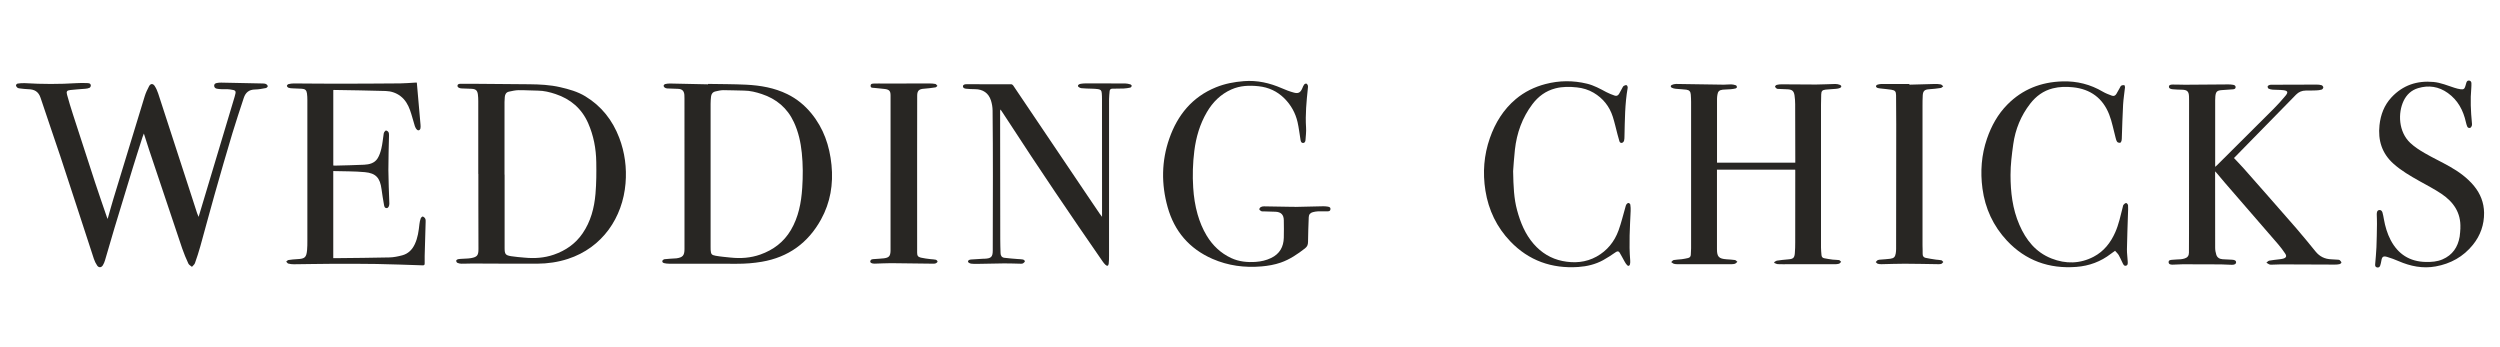
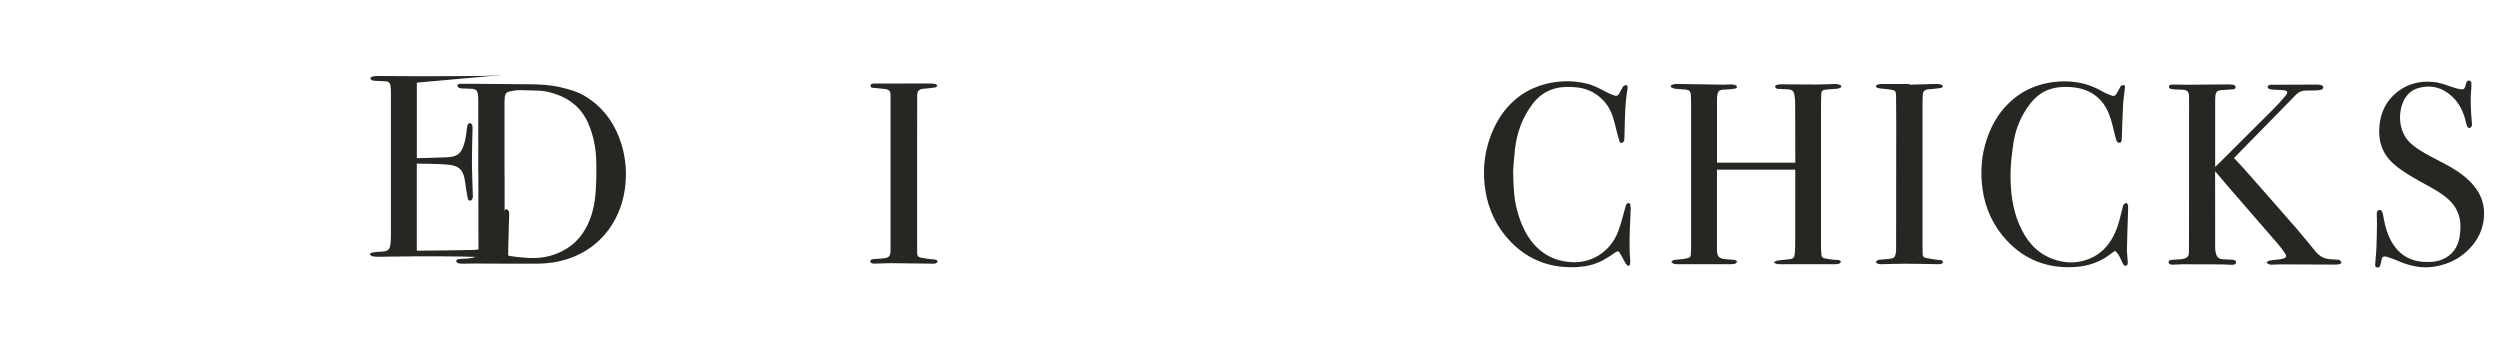
<svg xmlns="http://www.w3.org/2000/svg" id="Layer_1" viewBox="0 0 1080 150">
  <defs>
    <style>.cls-1{fill:#282623;}</style>
  </defs>
-   <path class="cls-1" d="m46.48,94.67c.86-3.02,1.61-5.84,2.46-8.62,4.5-14.82,9.01-29.64,13.57-44.45.46-1.5,1.15-2.95,1.88-4.34.64-1.22,1.69-1.27,2.45-.1.64.99,1.13,2.11,1.5,3.23,4.87,14.92,9.72,29.86,14.57,44.79.75,2.3,1.47,4.61,2.23,6.9.16.49.39.96.66,1.61,3.12-10.4,6.17-20.56,9.22-30.72,2.12-7.06,4.25-14.12,6.35-21.19.77-2.59.65-2.8-2-3.15-1.24-.17-2.51-.06-3.77-.11-.66-.03-1.32-.07-1.96-.21-.66-.15-1.12-.57-1.12-1.32,0-.71.52-1,1.09-1.12.64-.14,1.31-.19,1.96-.18,5.81.11,11.63.23,17.44.36.6.01,1.23,0,1.77.2.38.14.79.56.9.94.06.2-.46.78-.79.84-1.56.29-3.13.61-4.7.63-2.61.03-4.12,1.3-4.89,3.67-1.64,5.08-3.38,10.14-4.91,15.26-2.65,8.83-5.21,17.69-7.72,26.57-2.09,7.38-4.05,14.8-6.11,22.18-.69,2.47-1.48,4.91-2.34,7.33-.22.61-.85,1.07-1.29,1.6-.53-.46-1.27-.81-1.54-1.38-.99-2.16-1.94-4.36-2.7-6.61-4.8-14.2-9.54-28.42-14.3-42.63-.76-2.26-1.46-4.54-2.24-6.97-.21.57-.41,1.02-.56,1.48-1.42,4.47-2.87,8.92-4.24,13.4-2.66,8.65-5.29,17.3-7.9,25.96-1.39,4.63-2.7,9.28-4.08,13.92-.22.74-.52,1.47-.92,2.13-.65,1.08-1.77,1.17-2.48.13-.6-.87-1.08-1.87-1.41-2.87-4.83-14.72-9.59-29.47-14.45-44.18-2.8-8.48-5.8-16.88-8.57-25.37-.9-2.76-2.71-3.7-5.36-3.75-1.25-.03-2.5-.2-3.75-.35-.35-.04-.75-.14-.99-.36-.27-.25-.54-.67-.53-1,.01-.26.44-.68.73-.72,1.03-.14,2.09-.24,3.13-.18,7.43.45,14.86.47,22.3,0,1.49-.09,3-.1,4.5-.03.69.03,1.63.02,1.66,1.08,0,.33-.27.83-.55.96-.55.25-1.2.36-1.81.41-2.18.2-4.36.28-6.53.55-1.47.18-1.76.62-1.36,2.08.78,2.85,1.64,5.67,2.55,8.48,3.16,9.8,6.33,19.6,9.55,29.38,1.64,4.99,3.38,9.95,5.08,14.92.08.24.19.47.38.92Z" />
  <path class="cls-1" d="m206.61,75.1c0-10.47,0-20.94,0-31.41,0-.95-.04-1.92-.16-2.86-.23-1.77-.91-2.37-2.71-2.47-1.44-.08-2.87-.11-4.31-.16-.18,0-.36-.02-.53-.06-.59-.16-1.26-.36-1.26-1.08,0-.74.7-.85,1.26-.86,1.94-.03,3.89-.01,5.84,0,8.01.06,16.01.1,24.02.2,4.44.05,8.87.26,13.22,1.26,3.8.87,7.56,1.92,10.92,3.97,6.96,4.24,11.7,10.29,14.6,17.86,2.44,6.38,3.29,13.01,2.73,19.73-1.22,14.69-9.93,27.77-24.93,32.64-4.27,1.38-8.7,2.03-13.18,2.05-9.35.05-18.71-.05-28.06-.07-1.59,0-3.18.1-4.77.08-.58,0-1.2-.15-1.72-.39-.26-.12-.51-.61-.49-.92.02-.24.44-.56.73-.63.64-.14,1.31-.14,1.96-.19,1.22-.09,2.47-.07,3.67-.28,2.69-.47,3.26-1.2,3.25-3.9-.01-6.34-.03-12.68-.04-19.02,0-4.49,0-8.97,0-13.46,0,0-.02,0-.03,0Zm11.35.33s.02,0,.03,0c0,3.83,0,7.66,0,11.48,0,6.73,0,13.46,0,20.19,0,2.67.35,3.18,2.82,3.58,1.91.31,3.86.44,5.79.62,4.31.41,8.53.15,12.67-1.29,5.11-1.78,9.34-4.71,12.4-9.18,3.53-5.14,5.06-11.01,5.58-17.1.39-4.55.42-9.14.34-13.71-.09-5.81-1.15-11.46-3.51-16.82-2.78-6.31-7.6-10.42-14.07-12.57-2.48-.83-5.05-1.47-7.73-1.48-2.75-.01-5.51-.24-8.26-.2-1.39.02-2.78.35-4.15.64-1.18.25-1.7,1.14-1.8,2.29-.06.71-.12,1.43-.12,2.15,0,10.47,0,20.93,0,31.4Z" />
-   <path class="cls-1" d="m305.86,36.25c5.52.1,11.04.07,16.54.34,6.13.31,12.14,1.34,17.73,4.08,4.08,2,7.5,4.81,10.37,8.3,5.31,6.48,7.89,14.03,8.71,22.28.83,8.31-.48,16.24-4.53,23.57-5.58,10.11-14.08,16.29-25.57,18.26-3.59.61-7.19.89-10.82.87-9.77-.05-19.55-.02-29.32-.03-.65,0-1.32-.08-1.96-.22-.52-.11-1.06-.41-.86-1.03.1-.31.6-.66.95-.7,1.64-.18,3.28-.25,4.92-.36.09,0,.18,0,.27-.02,2.67-.4,3.4-1.24,3.41-3.97,0-8.61,0-17.23,0-25.84,0-13.1,0-26.2-.01-39.3,0-.51,0-1.02-.04-1.52-.16-1.72-.99-2.51-2.72-2.58-1.56-.07-3.12-.08-4.67-.17-.37-.02-.79-.14-1.09-.35-.25-.18-.51-.58-.48-.85.04-.27.4-.64.68-.7.69-.16,1.42-.24,2.13-.23,5.46.1,10.91.23,16.36.35,0-.06,0-.11,0-.17Zm1.12,39.07c0,10.47,0,20.93,0,31.4,0,.42,0,.84.02,1.26.13,1.76.37,2.19,2.1,2.5,2.14.39,4.32.56,6.49.79,4.37.46,8.66.18,12.85-1.3,5.65-2,10.17-5.41,13.23-10.6,3.29-5.6,4.47-11.79,4.89-18.17.34-5.05.34-10.1-.18-15.14-.47-4.61-1.46-9.07-3.42-13.29-2.83-6.1-7.57-10.07-13.89-12.15-2.46-.81-4.99-1.46-7.64-1.48-2.99-.02-5.98-.2-8.98-.19-1.12,0-2.25.3-3.35.54-1.2.26-1.82,1.1-1.94,2.28-.1,1.01-.18,2.03-.18,3.04-.01,10.17,0,20.34,0,30.5Z" />
-   <path class="cls-1" d="m180.07,35.7c.54,6.16,1.08,12.2,1.6,18.24.04.5.05,1.02-.03,1.51-.14.78-.89,1.12-1.47.6-.44-.39-.77-.98-.95-1.55-.73-2.3-1.28-4.67-2.1-6.94-.85-2.34-2.07-4.5-4.14-6.06-1.89-1.43-4.1-2.12-6.36-2.19-7.46-.25-14.92-.31-22.39-.45-.06,0-.11.03-.25.07v32.56c.24.02.47.07.69.06,4.22-.12,8.45-.18,12.67-.39,2.23-.11,4.45-.67,5.73-2.67.83-1.29,1.33-2.86,1.69-4.37.46-1.94.64-3.95.94-5.93.05-.35.07-.75.25-1.04.19-.32.58-.8.82-.77.39.05.88.39,1.07.75.22.42.21.99.21,1.49-.09,4.96-.29,9.93-.27,14.89.02,4.75.27,9.51.41,14.26,0,.12.01.24,0,.36-.06,1.06-.51,1.79-1.18,1.77-.93-.03-1.02-.85-1.13-1.48-.4-2.23-.76-4.47-1.06-6.72-.63-4.81-2.4-6.89-7.19-7.33-4.5-.42-9.04-.33-13.66-.47v37.62c.5,0,.97,0,1.44,0,7.62-.09,15.23-.13,22.85-.31,1.83-.04,3.69-.43,5.48-.9,2.59-.68,4.34-2.44,5.46-4.84,1.29-2.75,1.68-5.71,2-8.69.09-.82.27-1.65.55-2.43.13-.35.67-.87.89-.81.42.12.86.53,1.07.93.2.39.18.93.17,1.4-.13,4.9-.29,9.8-.42,14.71-.03,1.08-.02,2.15,0,3.23.01.61-.22.85-.85.82-6.65-.21-13.31-.48-19.96-.59-6.57-.11-13.13-.1-19.7-.07-5.34.02-10.67.15-16.01.19-.8,0-1.62-.08-2.39-.29-.36-.09-.61-.56-.91-.86.32-.23.62-.62.97-.68,1.27-.19,2.56-.32,3.84-.38,3.24-.15,3.92-.74,4.21-3.95.12-1.34.12-2.69.12-4.03,0-20.25,0-40.5,0-60.76,0-.95-.04-1.92-.17-2.86-.18-1.38-.81-1.93-2.19-2.01-1.41-.08-2.82-.1-4.22-.18-.53-.03-1.1-.07-1.58-.26-.31-.12-.67-.54-.68-.83,0-.25.42-.67.72-.74.75-.18,1.53-.28,2.3-.28,6.15.02,12.3.12,18.44.11,9.15,0,18.29-.06,27.44-.13,2.13-.02,4.25-.22,6.37-.33.32-.02.65,0,.84,0Z" />
-   <path class="cls-1" d="m432.13,47.35c-.04.38-.08.6-.08.82.01,18.4.03,36.79.06,55.19,0,2,.07,4.01.13,6.01.03,1.08.52,1.84,1.58,1.99,1.95.27,3.92.38,5.89.55.74.06,1.51.04,2.23.2.33.07.85.55.81.75-.07.35-.46.69-.8.91-.25.16-.64.17-.96.16-2.4-.04-4.79-.16-7.19-.14-3.87.03-7.73.15-11.6.21-.9.01-1.81.04-2.69-.1-.5-.08-1.28-.47-1.32-.8-.09-.69.64-.94,1.26-.99,1.7-.14,3.41-.22,5.11-.32.27-.02.54-.01.81-.02,2.77-.12,3.49-.77,3.5-3.49.05-10.74.06-21.48.06-32.22,0-9.42-.03-18.85-.13-28.27-.01-1.47-.27-2.99-.71-4.39-1.03-3.21-3.47-4.85-6.84-4.87-1.29,0-2.57-.07-3.85-.19-.66-.06-1.46-.29-1.4-1.09.05-.73.84-.86,1.49-.86,6.45-.01,12.89-.01,19.34.01.29,0,.67.25.84.49,10.97,16.24,21.91,32.49,32.86,48.74,1.54,2.28,3.08,4.56,4.63,6.83.25.36.53.7.92,1.21,0-1.2,0-2.19,0-3.18,0-15.88-.01-31.77-.02-47.65,0-.87-.02-1.74-.1-2.6-.11-1.16-.44-1.54-1.58-1.73-.85-.14-1.73-.15-2.59-.19-1.56-.07-3.12-.04-4.67-.22-.54-.06-1.44-.58-1.45-.91-.02-.72.79-.93,1.45-1.02.53-.07,1.07-.13,1.61-.13,5.76,0,11.51-.02,17.27.01.76,0,1.54.19,2.28.39.26.07.65.46.62.66-.03.28-.36.69-.63.75-.92.2-1.87.34-2.82.39-1.64.07-3.29.06-4.94.08-.73,0-1.1.4-1.16,1.1-.09,1.13-.24,2.26-.24,3.39-.01,22.53,0,45.05-.01,67.58,0,1.16-.01,2.34-.14,3.49-.12,1.05-.67,1.22-1.43.5-.45-.43-.85-.93-1.2-1.44-13.88-20.04-27.57-40.22-40.83-60.68-.98-1.51-1.97-3-2.96-4.5-.07-.11-.17-.2-.37-.43Z" />
-   <path class="cls-1" d="m559.27,89.39c4.08-.1,8.15-.2,12.23-.28.66-.01,1.32.02,1.97.13.64.11,1.39.24,1.28,1.17-.11.9-.83.89-1.5.89-1.32,0-2.64-.04-3.96.01-.71.03-1.43.16-2.12.34-1.13.29-1.75,1.01-1.79,2.17-.14,3.55-.27,7.11-.31,10.67-.01,1.2-.3,2.02-1.3,2.8-3.23,2.51-6.57,4.79-10.48,6.15-2.68.93-5.44,1.4-8.25,1.65-7.36.64-14.49-.3-21.27-3.26-9.98-4.37-16.43-11.91-19.35-22.34-2.78-9.93-2.68-19.91.73-29.65,3.55-10.14,9.89-17.95,20.13-22.12,3.86-1.57,7.88-2.33,12.04-2.66,5.78-.46,11.17.77,16.42,3.06,1.69.74,3.44,1.41,5.22,1.89,1.97.53,2.86-.04,3.66-1.92.22-.52.41-1.08.75-1.52.19-.26.68-.52.96-.45.29.07.57.51.68.84.11.35.03.77-.01,1.16-.59,5.65-1.15,11.3-.78,17,.12,1.78-.12,3.58-.24,5.37-.04.67-.35,1.31-1.1,1.29-.71-.02-.94-.67-1.04-1.28-.43-2.59-.72-5.21-1.3-7.76-.91-3.92-2.81-7.35-5.68-10.22-3.08-3.08-6.84-4.8-11.15-5.26-4-.43-7.97-.29-11.73,1.38-4.66,2.07-8.08,5.48-10.62,9.83-3.03,5.19-4.68,10.83-5.42,16.76-.65,5.26-.82,10.53-.48,15.83.25,3.93.82,7.78,1.9,11.55.93,3.22,2.18,6.31,3.93,9.2,2.58,4.26,6.05,7.56,10.57,9.67,3.36,1.57,6.96,1.91,10.63,1.66,2.32-.16,4.54-.67,6.65-1.69,3.7-1.78,5.36-4.81,5.46-8.77.07-2.51.04-5.03,0-7.54-.03-2.37-1.2-3.56-3.59-3.66-1.74-.08-3.48-.11-5.21-.16-.3,0-.65.06-.89-.07-.36-.2-.84-.51-.89-.82-.04-.3.34-.79.66-.98.39-.23.92-.3,1.38-.3,3.78.04,7.55.12,11.33.19.63.01,1.26,0,1.89,0v.06Z" />
+   <path class="cls-1" d="m180.07,35.7v32.56c.24.02.47.07.69.06,4.22-.12,8.45-.18,12.67-.39,2.23-.11,4.45-.67,5.73-2.67.83-1.29,1.33-2.86,1.69-4.37.46-1.94.64-3.95.94-5.93.05-.35.07-.75.25-1.04.19-.32.58-.8.82-.77.39.05.88.39,1.07.75.22.42.21.99.21,1.49-.09,4.96-.29,9.93-.27,14.89.02,4.75.27,9.51.41,14.26,0,.12.01.24,0,.36-.06,1.06-.51,1.79-1.18,1.77-.93-.03-1.02-.85-1.13-1.48-.4-2.23-.76-4.47-1.06-6.72-.63-4.81-2.4-6.89-7.19-7.33-4.5-.42-9.04-.33-13.66-.47v37.62c.5,0,.97,0,1.44,0,7.62-.09,15.23-.13,22.85-.31,1.83-.04,3.69-.43,5.48-.9,2.59-.68,4.34-2.44,5.46-4.84,1.29-2.75,1.68-5.71,2-8.69.09-.82.27-1.65.55-2.43.13-.35.67-.87.89-.81.42.12.86.53,1.07.93.2.39.18.93.17,1.4-.13,4.9-.29,9.8-.42,14.71-.03,1.08-.02,2.15,0,3.23.01.61-.22.85-.85.82-6.65-.21-13.31-.48-19.96-.59-6.57-.11-13.13-.1-19.7-.07-5.34.02-10.67.15-16.01.19-.8,0-1.62-.08-2.39-.29-.36-.09-.61-.56-.91-.86.32-.23.62-.62.97-.68,1.27-.19,2.56-.32,3.84-.38,3.24-.15,3.92-.74,4.21-3.95.12-1.34.12-2.69.12-4.03,0-20.25,0-40.5,0-60.76,0-.95-.04-1.92-.17-2.86-.18-1.38-.81-1.93-2.19-2.01-1.41-.08-2.82-.1-4.22-.18-.53-.03-1.1-.07-1.58-.26-.31-.12-.67-.54-.68-.83,0-.25.42-.67.72-.74.75-.18,1.53-.28,2.3-.28,6.15.02,12.3.12,18.44.11,9.15,0,18.29-.06,27.44-.13,2.13-.02,4.25-.22,6.37-.33.32-.02.65,0,.84,0Z" />
  <path class="cls-1" d="m384.72,74.52c0-11.1,0-22.19,0-33.29,0-1.84-.5-2.5-2.33-2.77-1.57-.23-3.16-.28-4.74-.49-.61-.08-1.56.12-1.55-.92.01-.99.93-.93,1.56-.96,1.38-.07,2.76.01,4.14,0,6.53-.01,13.07-.04,19.6-.04.89,0,1.8.04,2.67.21.35.07.61.55.91.85-.29.22-.55.59-.87.64-1.66.24-3.32.47-4.99.58-2.11.13-2.89.87-2.89,3.01-.01,8.49-.03,16.99-.03,25.48,0,14.12.03,28.23.01,42.35,0,1.22.31,1.81,1.58,2.12,1.38.34,2.82.47,4.24.66.74.1,1.51.07,2.23.25.32.08.76.52.76.79,0,.27-.44.65-.77.78-.4.16-.88.15-1.32.14-6-.07-11.99-.18-17.98-.22-2.37-.01-4.73.16-7.1.21-1.22.03-2.01-.42-1.88-1.05.2-.96,1.09-.88,1.81-.94,1.37-.13,2.76-.14,4.12-.32,2.16-.29,2.74-.98,2.82-3.18.01-.3,0-.6,0-.9,0-11.01,0-22.01,0-33.02Z" />
  <path class="cls-1" d="m741.73,73.27v1.01c0,11.13,0,22.26,0,33.39,0,3.24.82,4.1,4.1,4.34,1.22.09,2.46.14,3.67.32.38.06.7.5,1.05.77-.36.29-.67.71-1.08.85-.52.18-1.12.18-1.69.18-7.64.01-15.29,0-22.93,0-.57,0-1.16,0-1.69-.16-.44-.13-.8-.49-1.2-.75.36-.31.69-.81,1.1-.89,1.14-.21,2.32-.21,3.48-.36.91-.12,1.82-.3,2.72-.51.76-.18,1.15-.68,1.17-1.49.02-.9.12-1.79.12-2.69,0-21.09,0-42.18,0-63.27,0-1.05-.06-2.09-.13-3.14-.09-1.28-.62-1.96-1.88-2.13-1.51-.21-3.05-.22-4.56-.38-.61-.06-1.25-.2-1.78-.48-.6-.31-.57-.91,0-1.19.57-.27,1.25-.43,1.88-.43,6.86.08,13.73.22,20.59.31,1.08.01,2.16-.15,3.23-.13.67.02,1.36.18,2,.4.23.08.46.49.46.76,0,.2-.32.53-.55.59-.69.17-1.4.29-2.12.35-1.16.1-2.34.08-3.5.2-1.45.15-2.09.79-2.28,2.21-.08.56-.16,1.13-.16,1.69,0,9,0,18.01,0,27.01v.61h33.81c0-.72,0-1.45,0-2.19-.01-7.69-.02-15.38-.05-23.06,0-1.25-.09-2.51-.27-3.75-.28-1.96-1.05-2.6-3.05-2.69-1.35-.07-2.69-.11-4.04-.17-.21,0-.47,0-.6-.12-.29-.25-.69-.56-.73-.87-.02-.23.43-.67.73-.75.66-.17,1.36-.24,2.04-.24,4.98.02,9.96.1,14.93.09,2.79,0,5.57-.2,8.36-.24.67-.01,1.38.15,2,.4.73.3.73.99,0,1.32-.53.24-1.15.32-1.74.38-1.49.14-2.99.18-4.48.34-1.45.16-1.85.65-1.9,2.1-.05,1.49-.09,2.99-.09,4.49,0,20.55,0,41.1,0,61.66,0,1.07.13,2.15.21,3.22.05.71.42,1.22,1.1,1.36,1.25.25,2.52.46,3.79.62.89.11,1.8.04,2.68.19.34.06.62.5.92.77-.31.28-.58.7-.94.81-.59.18-1.24.21-1.86.21-6.69.01-13.38,0-20.06,0-1.5,0-3,.04-4.49-.03-.51-.03-1.01-.33-1.52-.51-.01-.13-.02-.25-.03-.38.41-.22.81-.58,1.24-.64,1.63-.24,3.27-.42,4.91-.55,2.01-.16,2.59-.63,2.75-2.65.13-1.55.16-3.11.16-4.66.02-10.32.02-20.64.02-30.96,0-.14-.02-.29-.03-.48h-33.79Z" />
  <path class="cls-1" d="m965.09,68.28c1.48,1.58,2.93,3.05,4.29,4.59,7.54,8.55,15.09,17.11,22.58,25.71,2.89,3.32,5.64,6.75,8.43,10.15,1.72,2.09,3.92,3.17,6.62,3.28.99.04,1.98.11,2.96.18.27.02.6.02.77.18.32.29.67.67.75,1.06.04.18-.52.61-.86.69-.66.15-1.37.18-2.05.18-7.77-.02-15.53-.07-23.3-.09-1.26,0-2.52.09-3.77.12-.39,0-.81.04-1.16-.1-.45-.18-.85-.52-1.27-.78.42-.3.8-.77,1.25-.86,1.44-.27,2.91-.39,4.36-.58.53-.07,1.07-.13,1.59-.27,1.37-.37,1.69-1.06.9-2.23-.92-1.36-1.89-2.7-2.97-3.94-7.69-8.91-15.41-17.78-23.11-26.68-1.16-1.33-2.27-2.7-3.41-4.05-.19-.22-.39-.42-.76-.82,0,.48,0,.7,0,.92,0,10.71-.01,21.42.02,32.13,0,.99.19,2.02.49,2.97.4,1.28,1.45,1.86,2.75,1.95,1.35.1,2.7.13,4.04.2,1.21.06,1.78.42,1.77,1.11,0,.68-.58,1.1-1.78,1.09-1.59,0-3.18-.17-4.76-.18-5.52-.04-11.04-.06-16.55-.05-1.46,0-2.93.17-4.39.17-.73,0-1.66-.1-1.68-1.08-.02-.99.97-.95,1.62-1.03,1.22-.15,2.45-.12,3.68-.23.56-.05,1.12-.18,1.66-.35,1.19-.37,1.82-1.19,1.82-2.47,0-2.75.03-5.5.03-8.26.01-19.15.02-38.29.03-57.44,0-.6-.01-1.2-.03-1.79-.07-2.19-.82-2.89-3.06-2.93-1.32-.03-2.63-.07-3.94-.19-.74-.07-1.7-.26-1.67-1.15.02-.83,1-.88,1.65-.89,1.77-.03,3.53.09,5.3.08,6.24-.03,12.47-.1,18.71-.14.68,0,1.38.05,2.05.17.58.1,1.15.36,1.1,1.08-.05.67-.63.83-1.18.87-1.64.13-3.29.2-4.93.35-1.92.17-2.43.68-2.65,2.6-.07.59-.08,1.19-.08,1.79,0,9.3,0,18.61,0,27.91,0,.2,0,.41,0,.84.37-.32.61-.51.82-.72,8.2-8.15,16.4-16.29,24.57-24.48,1.75-1.76,3.41-3.61,5-5.52,1.26-1.51.98-2.17-.97-2.4-1.51-.18-3.05-.11-4.57-.22-.61-.04-1.24-.19-1.78-.45-.25-.12-.45-.66-.4-.97.04-.24.47-.49.78-.6.33-.12.71-.11,1.07-.11,6.45-.03,12.9-.05,19.34-.06.71,0,1.45.06,2.12.27.33.1.73.61.74.94,0,.32-.39.85-.71.95-.76.23-1.58.32-2.38.35-1.5.07-3,.06-4.5.07-1.64.01-3.04.59-4.19,1.76-.78.79-1.54,1.59-2.32,2.38-7.15,7.29-14.29,14.59-21.44,21.88-1,1.02-2,2.05-3.05,3.12Z" />
  <path class="cls-1" d="m1062.88,98.51c.29-6.61-2.98-11.28-8.16-14.77-3.04-2.05-6.34-3.72-9.54-5.53-3.91-2.21-7.8-4.44-11.18-7.46-5.03-4.49-6.76-10.15-6.06-16.66.49-4.53,2.03-8.66,5.2-12.05,4.91-5.24,11.01-7.28,18.11-6.63,3.18.29,6.07,1.56,9.06,2.51.88.28,1.79.53,2.7.65,1.25.16,1.68-.18,2.03-1.37.15-.51.28-1.04.45-1.55.19-.56.58-.95,1.21-.84.59.11.95.51.95,1.14,0,.69.02,1.38-.05,2.06-.46,5.03-.22,10.04.26,15.04.04.41.1.86-.02,1.24-.12.36-.39.83-.71.94-.54.2-1.09-.05-1.32-.64-.22-.58-.41-1.19-.54-1.8-1.13-5.1-3.45-9.49-7.79-12.6-3.92-2.81-8.28-3.5-12.9-2.1-2.88.87-4.94,2.81-6.22,5.49-2.51,5.24-2.24,13.34,2.86,18.15,1.85,1.74,4.06,3.16,6.28,4.44,3.54,2.05,7.27,3.79,10.83,5.81,3.92,2.23,7.56,4.85,10.46,8.37,2.76,3.36,4.27,7.24,4.33,11.54.07,5.15-1.57,9.83-4.82,13.86-4.16,5.16-9.62,8.18-16.1,9.35-5.58,1.01-10.89-.07-16.03-2.3-1.61-.7-3.28-1.32-4.96-1.82-1.67-.5-2.22-.04-2.47,1.67-.1.68-.27,1.34-.47,2-.19.65-.62,1.02-1.35.89-.7-.13-.91-.63-.86-1.26.19-2.47.46-4.94.56-7.42.14-3.37.18-6.75.23-10.13.02-1.37-.06-2.75-.09-4.13,0-.15,0-.3.02-.45.07-.66.24-1.3,1-1.41.78-.12,1.26.42,1.45,1.08.27.94.44,1.92.61,2.89.56,3.13,1.44,6.17,2.92,9,3.2,6.1,8.23,9.31,15.16,9.46,2.47.05,4.92-.12,7.23-1.11,4.35-1.87,6.66-5.3,7.43-9.85.21-1.23.22-2.49.32-3.73Z" />
  <path class="cls-1" d="m653.67,74.01c.13,6.54.34,11.72,1.7,16.75,1.43,5.31,3.49,10.38,7.16,14.6,3.31,3.81,7.47,6.38,12.44,7.39,5.1,1.03,10.12.66,14.75-1.91,4.58-2.54,7.72-6.44,9.49-11.3,1.19-3.27,1.98-6.69,2.96-10.04.12-.43.21-.9.46-1.25.19-.28.61-.59.91-.56.28.02.72.43.76.71.13.91.18,1.84.14,2.75-.32,7.11-.8,14.21-.19,21.33.05.56.02,1.14-.1,1.69-.15.68-.7.9-1.2.42-.48-.46-.82-1.08-1.16-1.67-.71-1.24-1.34-2.52-2.08-3.74-.42-.7-.96-.77-1.72-.24-1.76,1.22-3.56,2.42-5.44,3.45-3.33,1.82-6.96,2.69-10.74,2.95-11.46.77-21.38-2.75-29.33-11.04-5.87-6.12-9.44-13.52-10.78-21.95-1.23-7.74-.66-15.33,1.93-22.72,2.29-6.53,5.84-12.33,11.2-16.83,3.73-3.13,8.06-5.25,12.79-6.49,5.98-1.57,11.98-1.61,17.96-.16,2.98.72,5.68,2.2,8.37,3.65,1.15.62,2.39,1.07,3.62,1.51.82.3,1.47-.08,1.89-.81.43-.75.83-1.52,1.25-2.28.22-.39.4-.86.74-1.1.34-.24.91-.42,1.26-.3.25.09.51.75.45,1.1-1.23,6.95-1.22,13.99-1.39,21.01-.02.63-.01,1.27-.18,1.87-.1.35-.46.76-.8.89-.53.2-1.02-.09-1.2-.65-.31-1-.58-2-.84-3.01-.67-2.54-1.23-5.11-2.03-7.61-1.43-4.47-4.22-7.96-8.27-10.35-2.2-1.3-4.63-2.04-7.21-2.31-3.12-.33-6.2-.38-9.28.41-4.2,1.08-7.44,3.49-10,6.89-4.37,5.81-6.72,12.42-7.52,19.59-.4,3.56-.6,7.14-.78,9.36Z" />
  <path class="cls-1" d="m913.71,108.33c-.67.48-1.23.86-1.77,1.28-4.41,3.42-9.43,5.27-14.97,5.69-11.76.9-21.92-2.73-29.98-11.35-5.9-6.31-9.42-13.9-10.57-22.52-.97-7.31-.45-14.51,1.95-21.5,1.9-5.54,4.71-10.63,8.86-14.81,6.5-6.56,14.51-9.69,23.73-9.96,6.28-.19,12.09,1.27,17.5,4.47,1.2.71,2.54,1.18,3.85,1.69.84.33,1.53,0,1.98-.77.49-.82.93-1.67,1.41-2.5.21-.36.37-.83.68-1.03.35-.22.88-.3,1.3-.24.16.02.36.63.32.95-.25,2.5-.68,4.98-.82,7.48-.26,4.65-.37,9.32-.54,13.98-.02.57-.01,1.15-.15,1.69-.08.32-.4.8-.64.82-.41.03-1.01-.13-1.23-.43-.36-.48-.51-1.13-.67-1.73-.92-3.37-1.51-6.85-2.78-10.08-2.75-7.04-8.06-10.98-15.66-11.76-2.95-.3-5.85-.26-8.74.48-4.04,1.03-7.18,3.35-9.7,6.58-4.04,5.19-6.45,11.11-7.35,17.58-.61,4.4-1.18,8.86-1.17,13.29.01,7.34.83,14.59,3.82,21.47,2.86,6.6,7.06,11.89,13.92,14.58,6.12,2.4,12.28,2.3,18.17-.78,4.41-2.31,7.34-6.05,9.33-10.56,1.53-3.47,2.29-7.15,3.22-10.8.1-.38.13-.82.36-1.09.29-.35.76-.75,1.15-.74.28,0,.77.61.8.97.09,1.1.01,2.21-.02,3.31-.16,5.23-.37,10.46-.46,15.69-.03,1.73.26,3.46.33,5.19.03.72.18,1.69-.74,1.91-.97.23-1.23-.76-1.58-1.42-.54-1.03-.95-2.13-1.54-3.13-.4-.68-1.02-1.22-1.59-1.88Z" />
  <path class="cls-1" d="m824.83,36.58c3.63-.11,7.25-.23,10.88-.3.89-.02,1.8.01,2.68.18.4.08.73.53,1.09.81-.36.26-.7.69-1.1.74-1.66.25-3.33.44-5,.54-1.89.12-2.62.7-2.75,2.58-.1,1.55-.1,3.11-.1,4.66,0,20.07,0,40.14,0,60.21,0,1.23.1,2.45.06,3.68-.04.96.44,1.53,1.26,1.71,1.48.33,2.99.54,4.49.77.77.12,1.56.09,2.31.27.33.08.58.5.86.76-.27.27-.5.64-.82.78-.4.16-.88.17-1.32.16-4.86-.06-9.71-.19-14.57-.2-3.33,0-6.65.14-9.98.2-.53,0-1.1-.02-1.6-.18-.35-.11-.61-.49-.91-.74.3-.29.55-.67.91-.85.36-.18.81-.17,1.23-.21,1.37-.12,2.75-.18,4.12-.36,1.57-.21,2.14-.78,2.39-2.32.11-.65.16-1.31.16-1.96.02-17.89.04-35.77.05-53.66,0-4.22-.03-8.43-.07-12.65-.02-1.7-.41-2.18-2.1-2.45-1.54-.24-3.09-.34-4.64-.53-.47-.06-.96-.11-1.4-.28-.24-.09-.53-.4-.54-.62-.01-.23.24-.61.46-.68.55-.19,1.15-.34,1.74-.35,4.08-.03,8.16-.01,12.23-.01,0,.1,0,.21,0,.31Z" />
</svg>